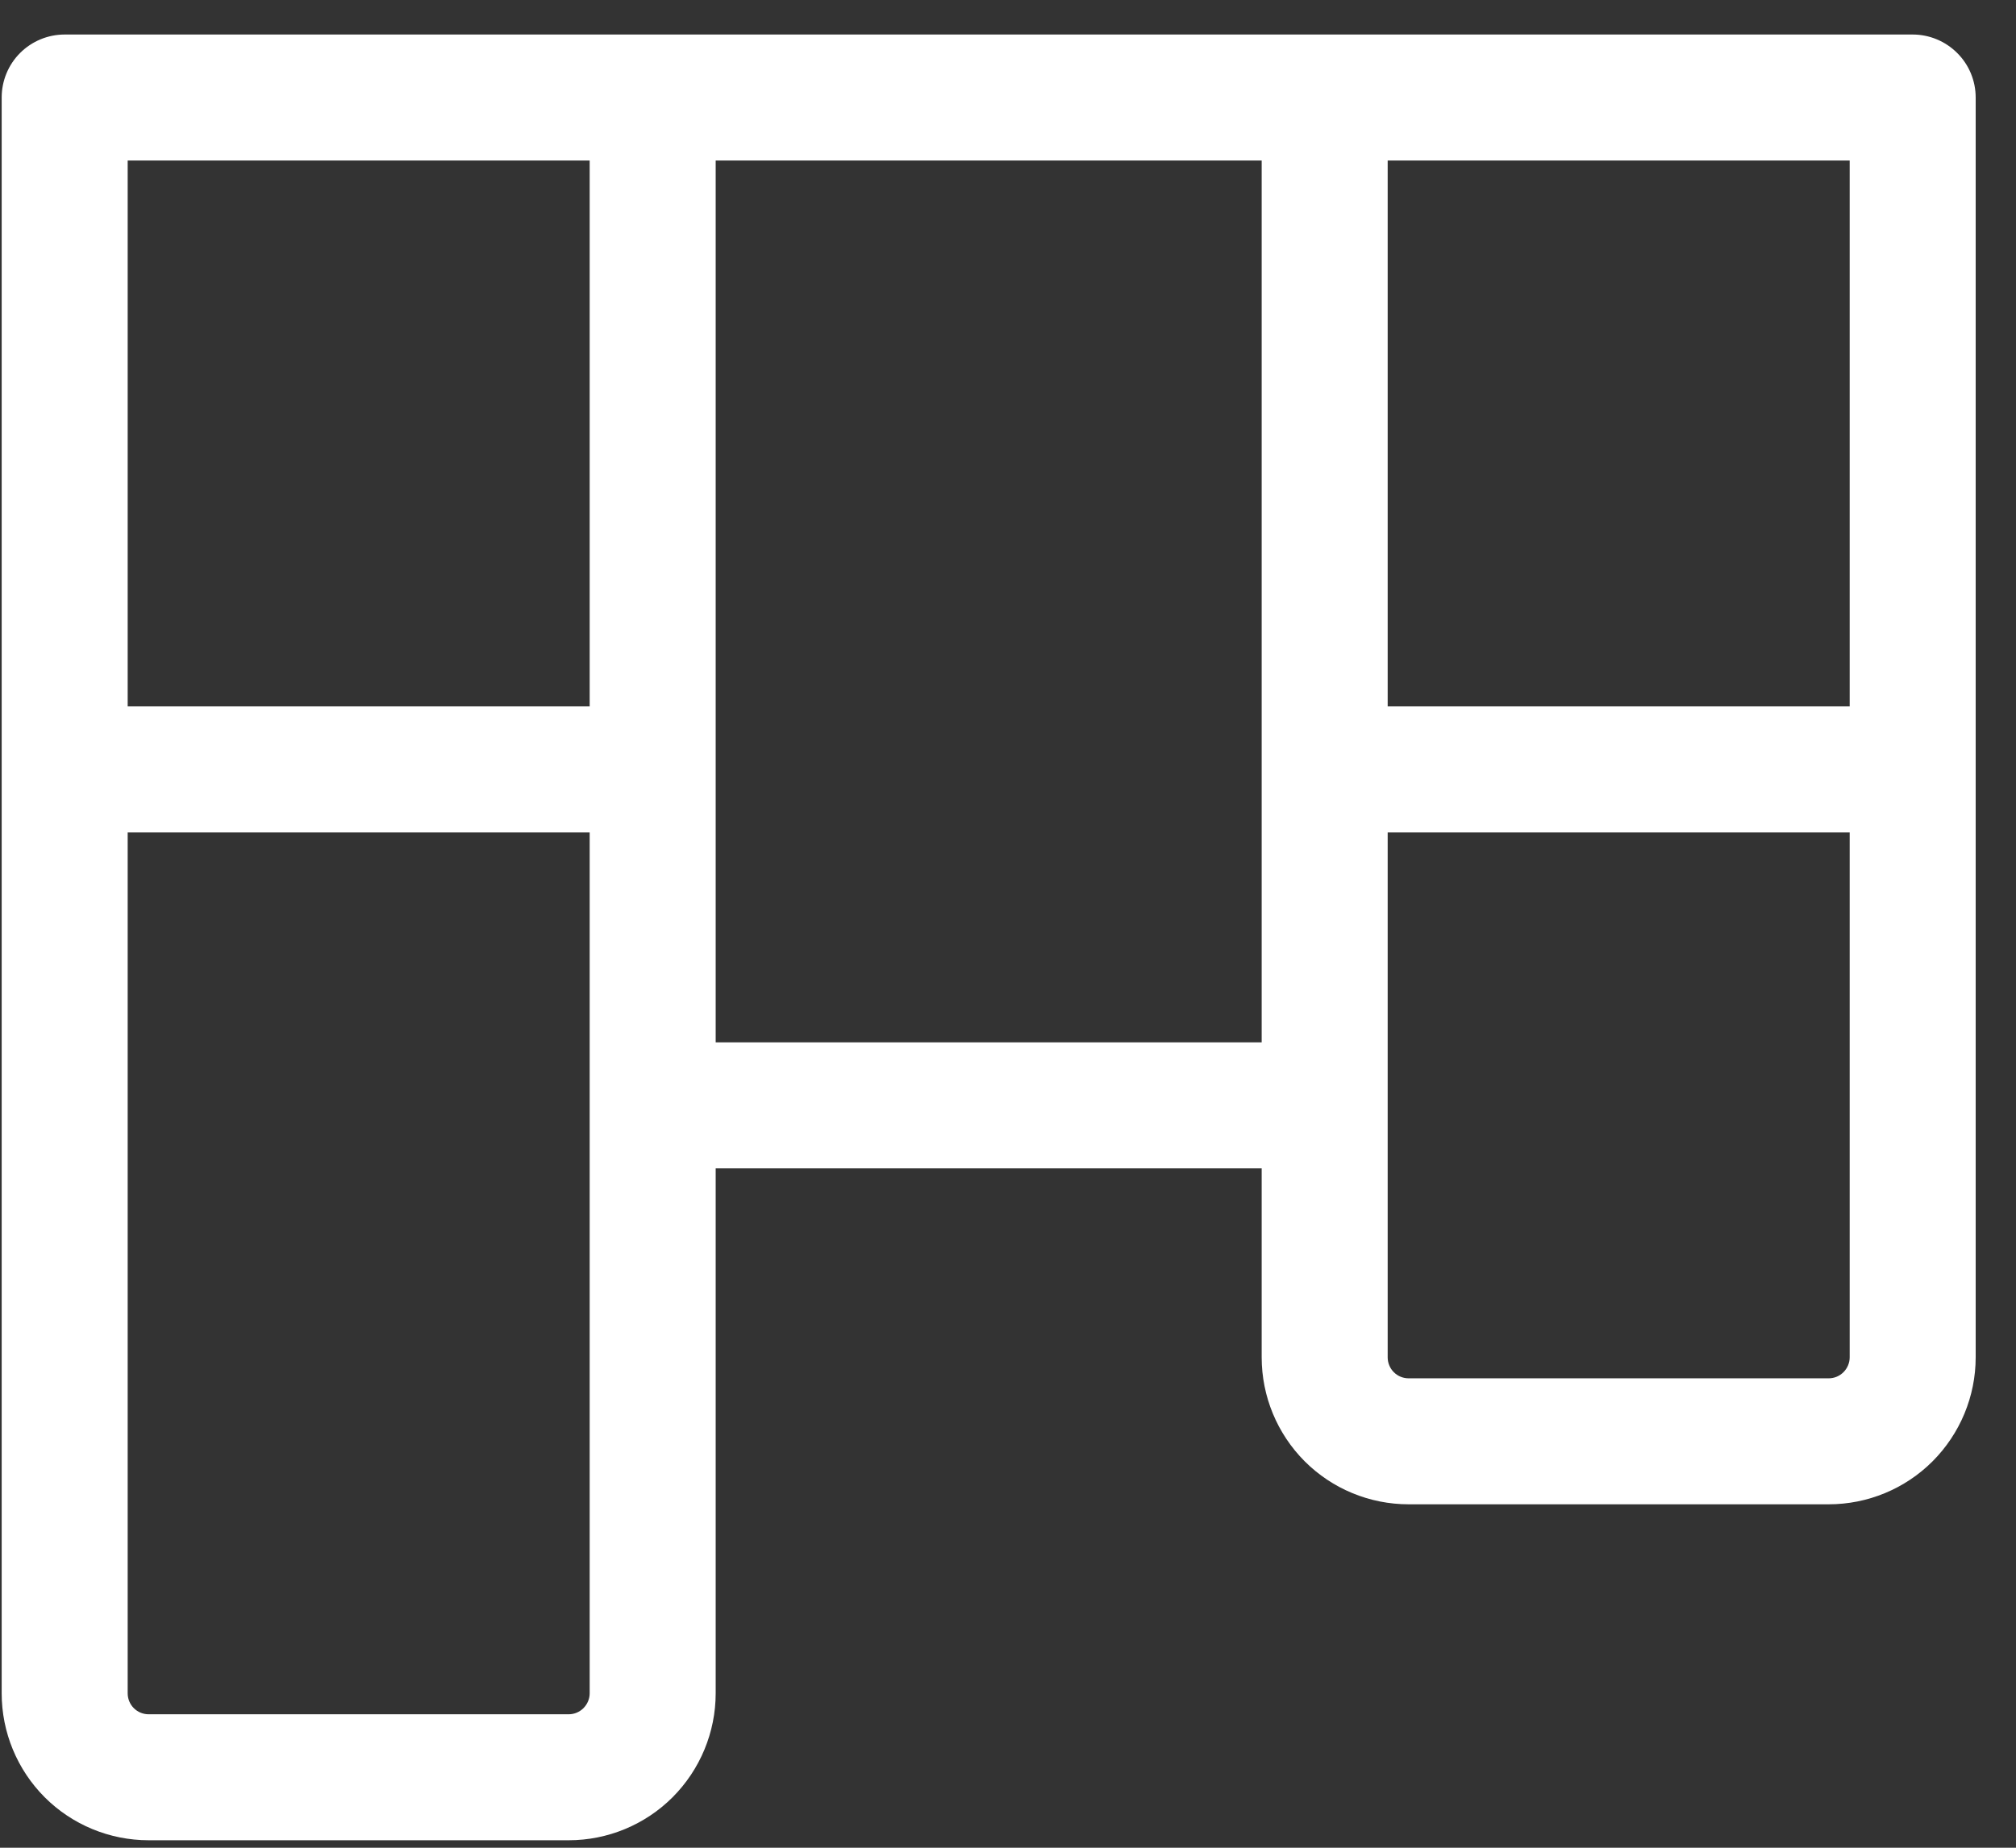
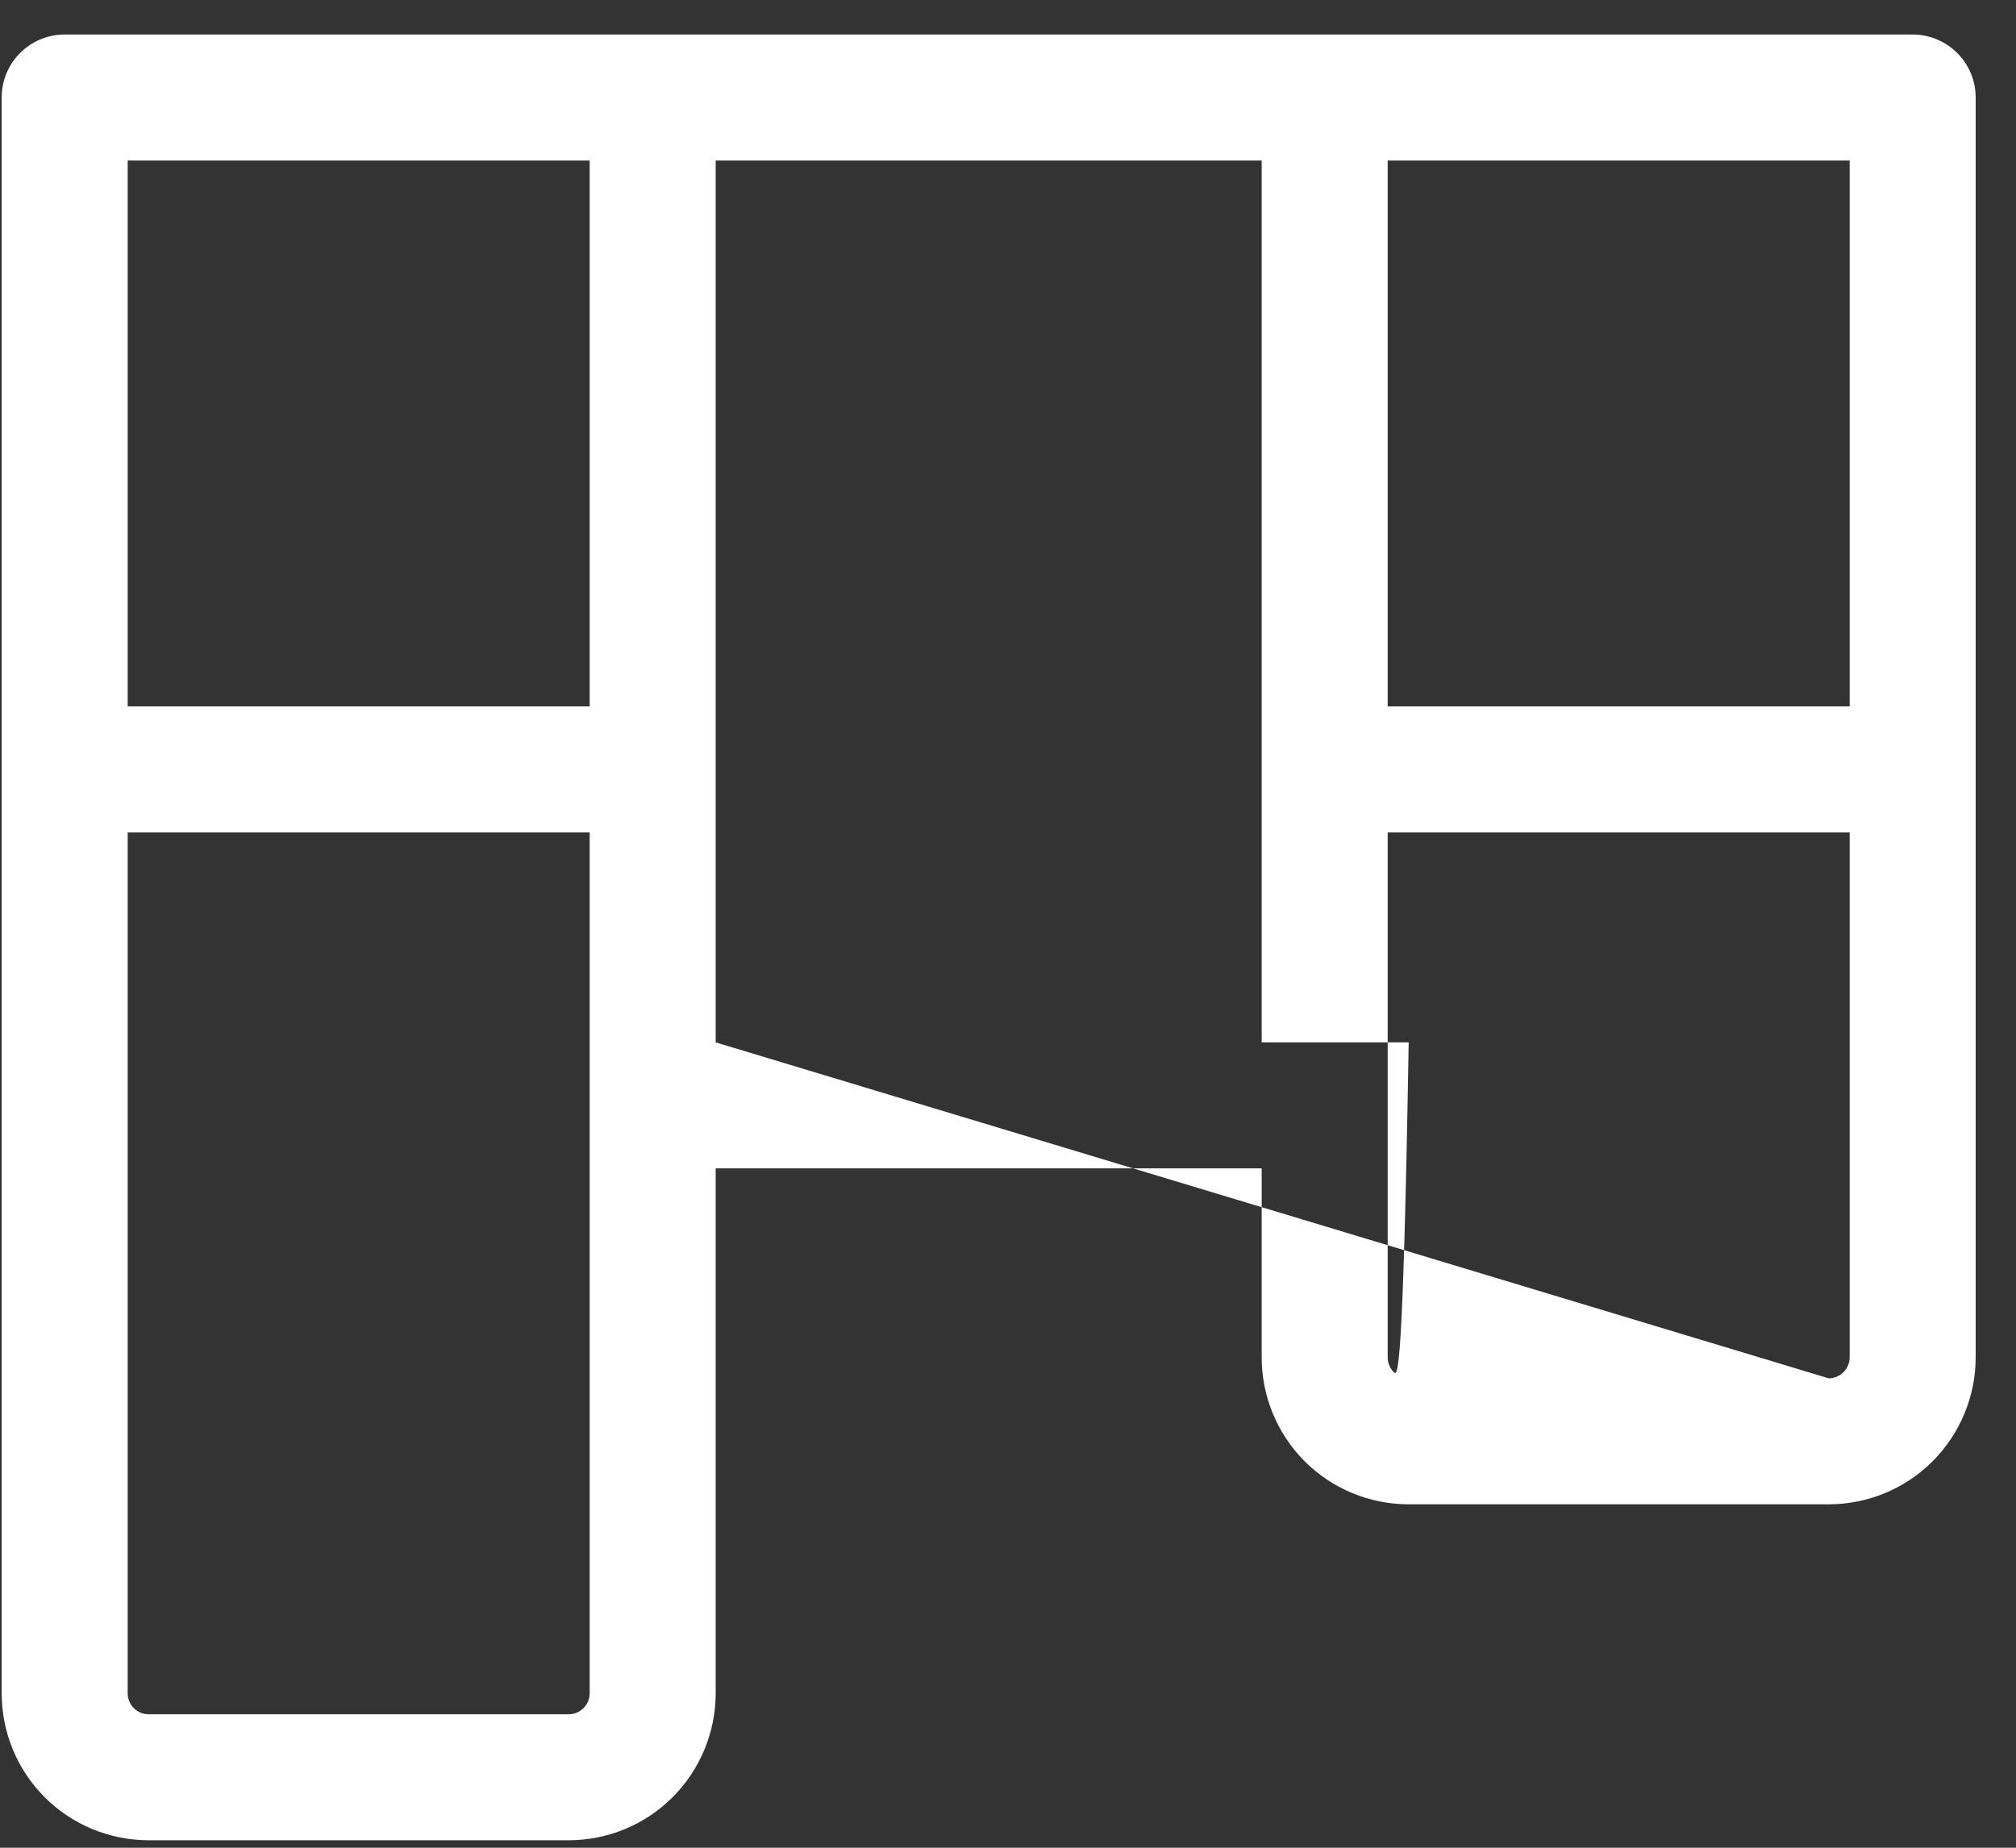
<svg xmlns="http://www.w3.org/2000/svg" width="24" height="22" viewBox="0 0 24 22" fill="none">
  <rect x="0" y="0" width="24" height="22" fill="#333333" stroke="none" />
-   <path d="M22.77 0.411H0.77C0.571 0.411 0.38 0.49 0.239 0.631C0.099 0.771 0.02 0.962 0.02 1.161V20.161C0.02 20.625 0.204 21.07 0.532 21.399C0.86 21.727 1.305 21.911 1.77 21.911H6.77C7.234 21.911 7.679 21.727 8.007 21.399C8.335 21.07 8.52 20.625 8.52 20.161V13.911H15.02V16.161C15.02 16.625 15.204 17.07 15.532 17.399C15.86 17.727 16.305 17.911 16.77 17.911H21.77C22.234 17.911 22.679 17.727 23.007 17.399C23.335 17.07 23.52 16.625 23.52 16.161V1.161C23.52 0.962 23.441 0.771 23.3 0.631C23.159 0.49 22.968 0.411 22.77 0.411ZM22.02 8.411H16.52V1.911H22.02V8.411ZM7.02 1.911V8.411H1.52V1.911H7.02ZM7.02 20.161C7.02 20.227 6.993 20.291 6.946 20.338C6.899 20.385 6.836 20.411 6.77 20.411H1.77C1.703 20.411 1.64 20.385 1.593 20.338C1.546 20.291 1.52 20.227 1.52 20.161V9.911H7.02V20.161ZM8.52 12.411V1.911H15.02V12.411H8.52ZM21.77 16.411H16.77C16.703 16.411 16.64 16.385 16.593 16.338C16.546 16.291 16.52 16.227 16.52 16.161V9.911H22.02V16.161C22.02 16.227 21.993 16.291 21.946 16.338C21.899 16.385 21.836 16.411 21.77 16.411Z" fill="white" />
+   <path d="M22.77 0.411H0.77C0.571 0.411 0.38 0.49 0.239 0.631C0.099 0.771 0.02 0.962 0.02 1.161V20.161C0.02 20.625 0.204 21.07 0.532 21.399C0.86 21.727 1.305 21.911 1.77 21.911H6.77C7.234 21.911 7.679 21.727 8.007 21.399C8.335 21.07 8.52 20.625 8.52 20.161V13.911H15.02V16.161C15.02 16.625 15.204 17.07 15.532 17.399C15.86 17.727 16.305 17.911 16.77 17.911H21.77C22.234 17.911 22.679 17.727 23.007 17.399C23.335 17.07 23.52 16.625 23.52 16.161V1.161C23.52 0.962 23.441 0.771 23.3 0.631C23.159 0.49 22.968 0.411 22.77 0.411ZM22.02 8.411H16.52V1.911H22.02V8.411ZM7.02 1.911V8.411H1.52V1.911H7.02ZM7.02 20.161C7.02 20.227 6.993 20.291 6.946 20.338C6.899 20.385 6.836 20.411 6.77 20.411H1.77C1.703 20.411 1.64 20.385 1.593 20.338C1.546 20.291 1.52 20.227 1.52 20.161V9.911H7.02V20.161ZM8.52 12.411V1.911H15.02V12.411H8.52ZH16.77C16.703 16.411 16.64 16.385 16.593 16.338C16.546 16.291 16.52 16.227 16.52 16.161V9.911H22.02V16.161C22.02 16.227 21.993 16.291 21.946 16.338C21.899 16.385 21.836 16.411 21.77 16.411Z" fill="white" />
</svg>